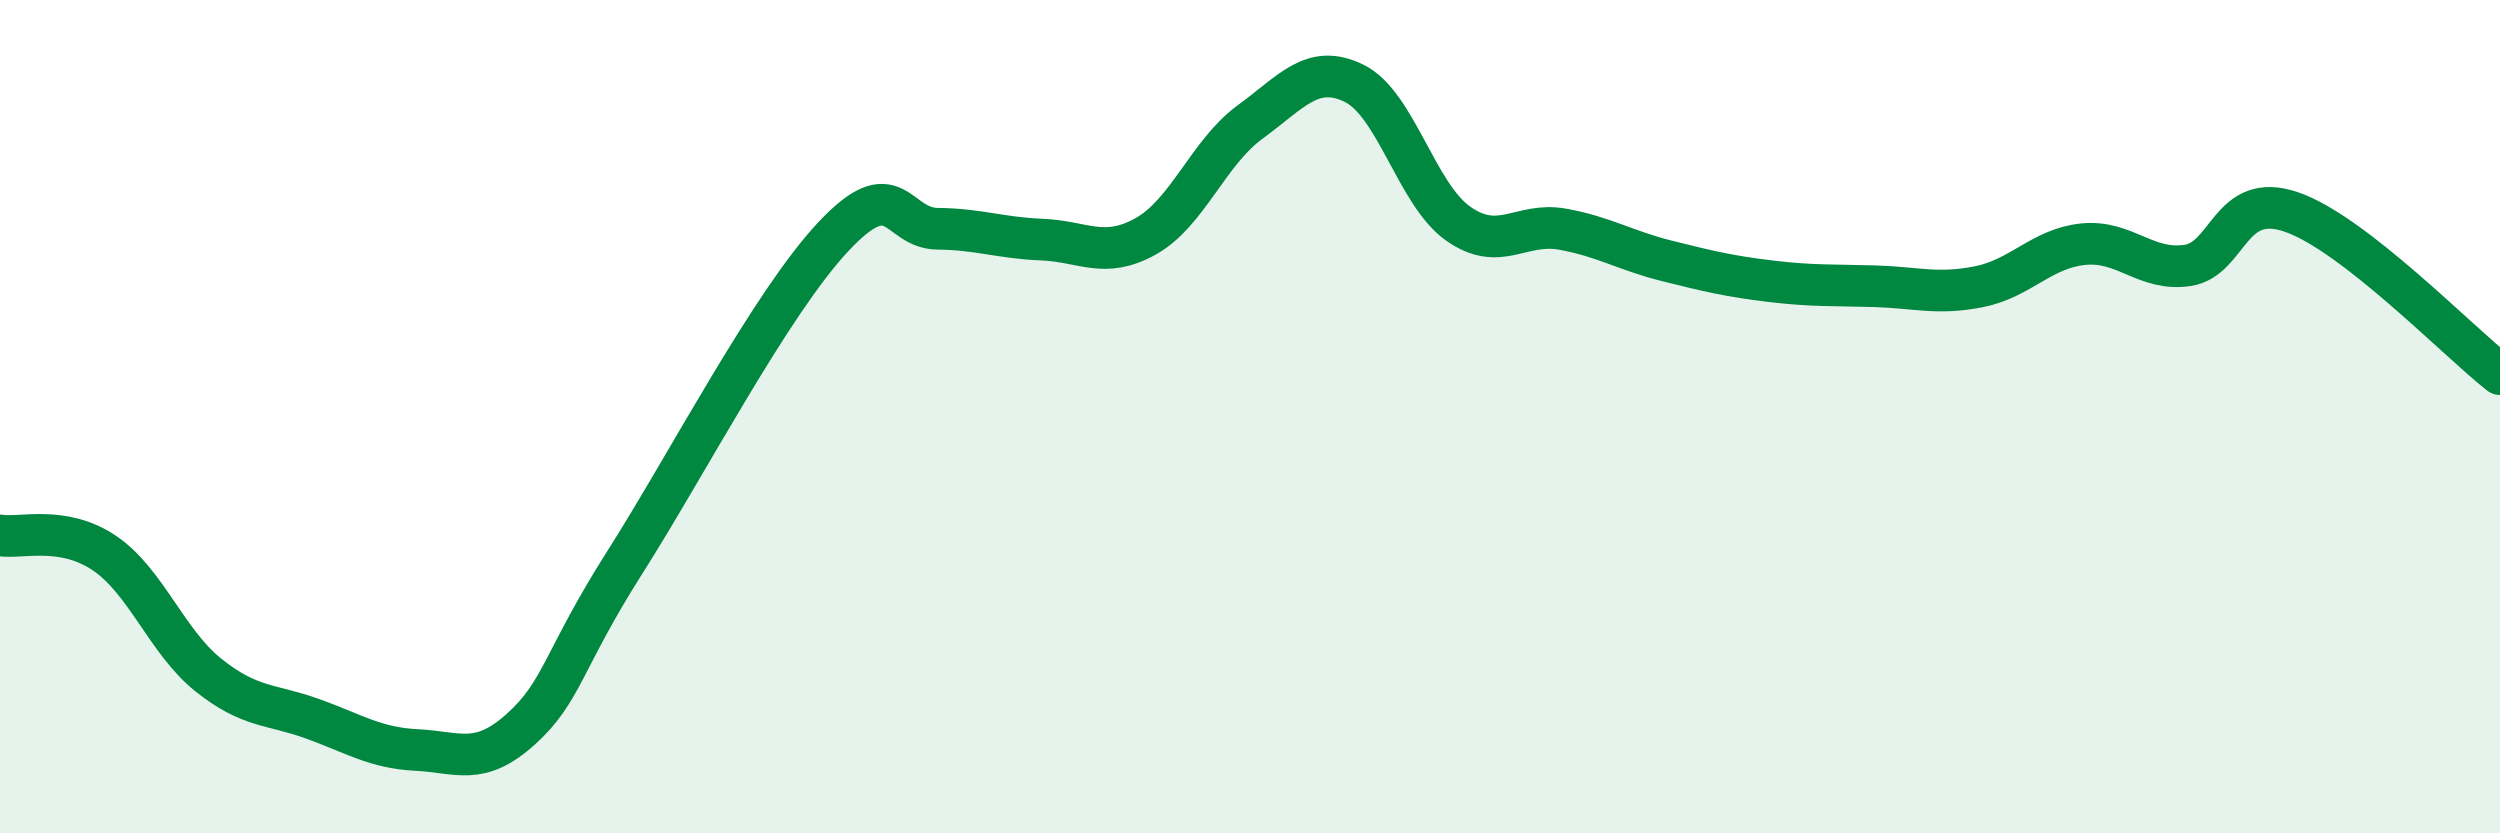
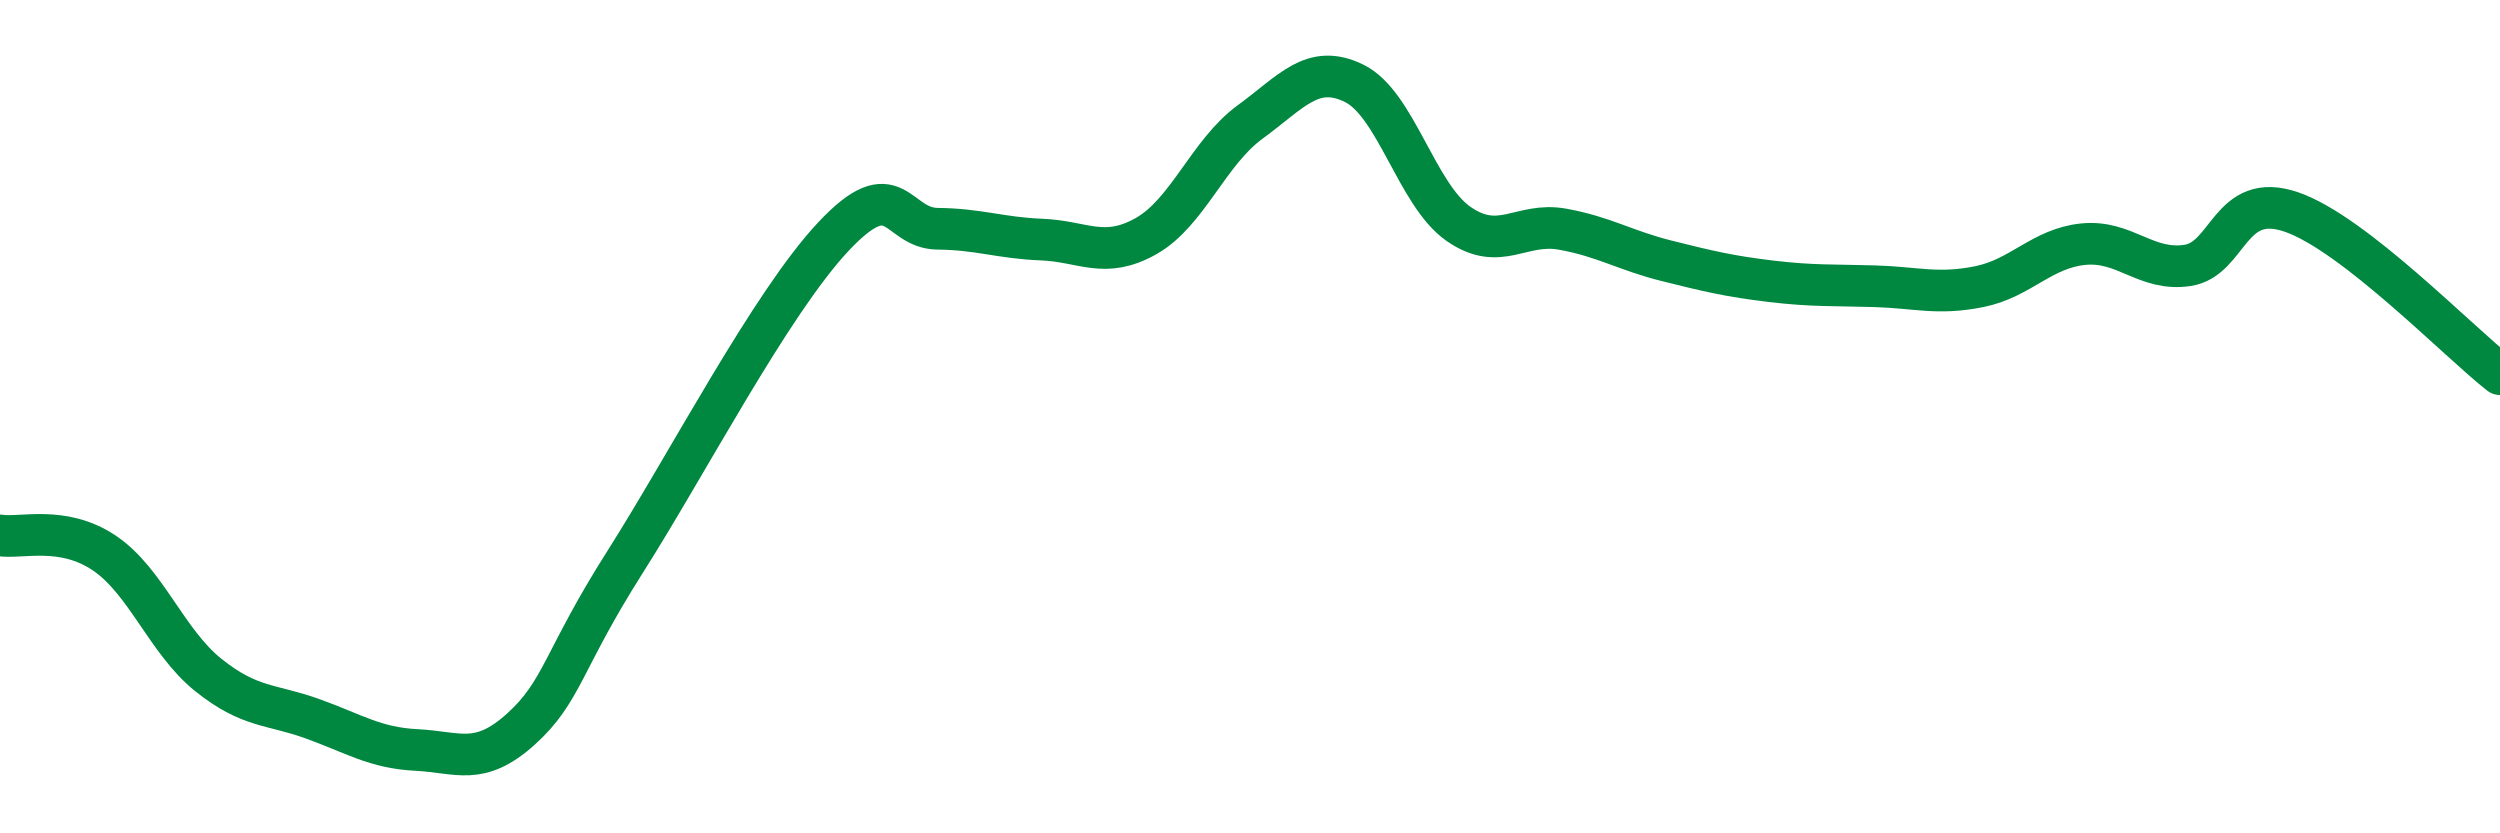
<svg xmlns="http://www.w3.org/2000/svg" width="60" height="20" viewBox="0 0 60 20">
-   <path d="M 0,12.85 C 0.5,12.93 1.5,12.6 2.5,13.27 C 3.5,13.94 4,15.4 5,16.2 C 6,17 6.5,16.89 7.5,17.25 C 8.5,17.61 9,17.95 10,18 C 11,18.05 11.5,18.4 12.5,17.5 C 13.5,16.6 13.5,15.85 15,13.49 C 16.5,11.13 18.5,7.28 20,5.68 C 21.5,4.08 21.5,5.48 22.5,5.49 C 23.5,5.5 24,5.71 25,5.75 C 26,5.79 26.5,6.23 27.5,5.67 C 28.5,5.11 29,3.66 30,2.93 C 31,2.2 31.5,1.51 32.5,2 C 33.5,2.49 34,4.67 35,5.37 C 36,6.07 36.5,5.32 37.5,5.5 C 38.5,5.68 39,6.01 40,6.26 C 41,6.51 41.5,6.63 42.5,6.75 C 43.5,6.87 44,6.84 45,6.87 C 46,6.9 46.5,7.08 47.5,6.88 C 48.5,6.68 49,5.96 50,5.86 C 51,5.76 51.5,6.52 52.5,6.37 C 53.5,6.22 53.5,4.57 55,5.09 C 56.5,5.61 59,8.2 60,8.98L60 20L0 20Z" fill="#008740" opacity="0.1" stroke-linecap="round" stroke-linejoin="round" />
  <path d="M 0,12.85 C 0.5,12.93 1.5,12.6 2.5,13.27 C 3.5,13.94 4,15.4 5,16.2 C 6,17 6.5,16.89 7.5,17.25 C 8.5,17.61 9,17.95 10,18 C 11,18.05 11.5,18.4 12.5,17.5 C 13.5,16.6 13.5,15.85 15,13.49 C 16.5,11.13 18.5,7.28 20,5.68 C 21.5,4.08 21.5,5.48 22.5,5.49 C 23.5,5.5 24,5.71 25,5.75 C 26,5.79 26.5,6.23 27.5,5.67 C 28.5,5.11 29,3.66 30,2.93 C 31,2.2 31.5,1.51 32.5,2 C 33.5,2.49 34,4.67 35,5.37 C 36,6.07 36.5,5.32 37.5,5.5 C 38.5,5.68 39,6.01 40,6.26 C 41,6.51 41.5,6.63 42.5,6.75 C 43.5,6.87 44,6.84 45,6.87 C 46,6.9 46.5,7.08 47.5,6.88 C 48.5,6.68 49,5.96 50,5.86 C 51,5.76 51.5,6.52 52.5,6.37 C 53.5,6.22 53.5,4.57 55,5.09 C 56.5,5.61 59,8.2 60,8.98" stroke="#008740" stroke-width="1" fill="none" stroke-linecap="round" stroke-linejoin="round" />
</svg>